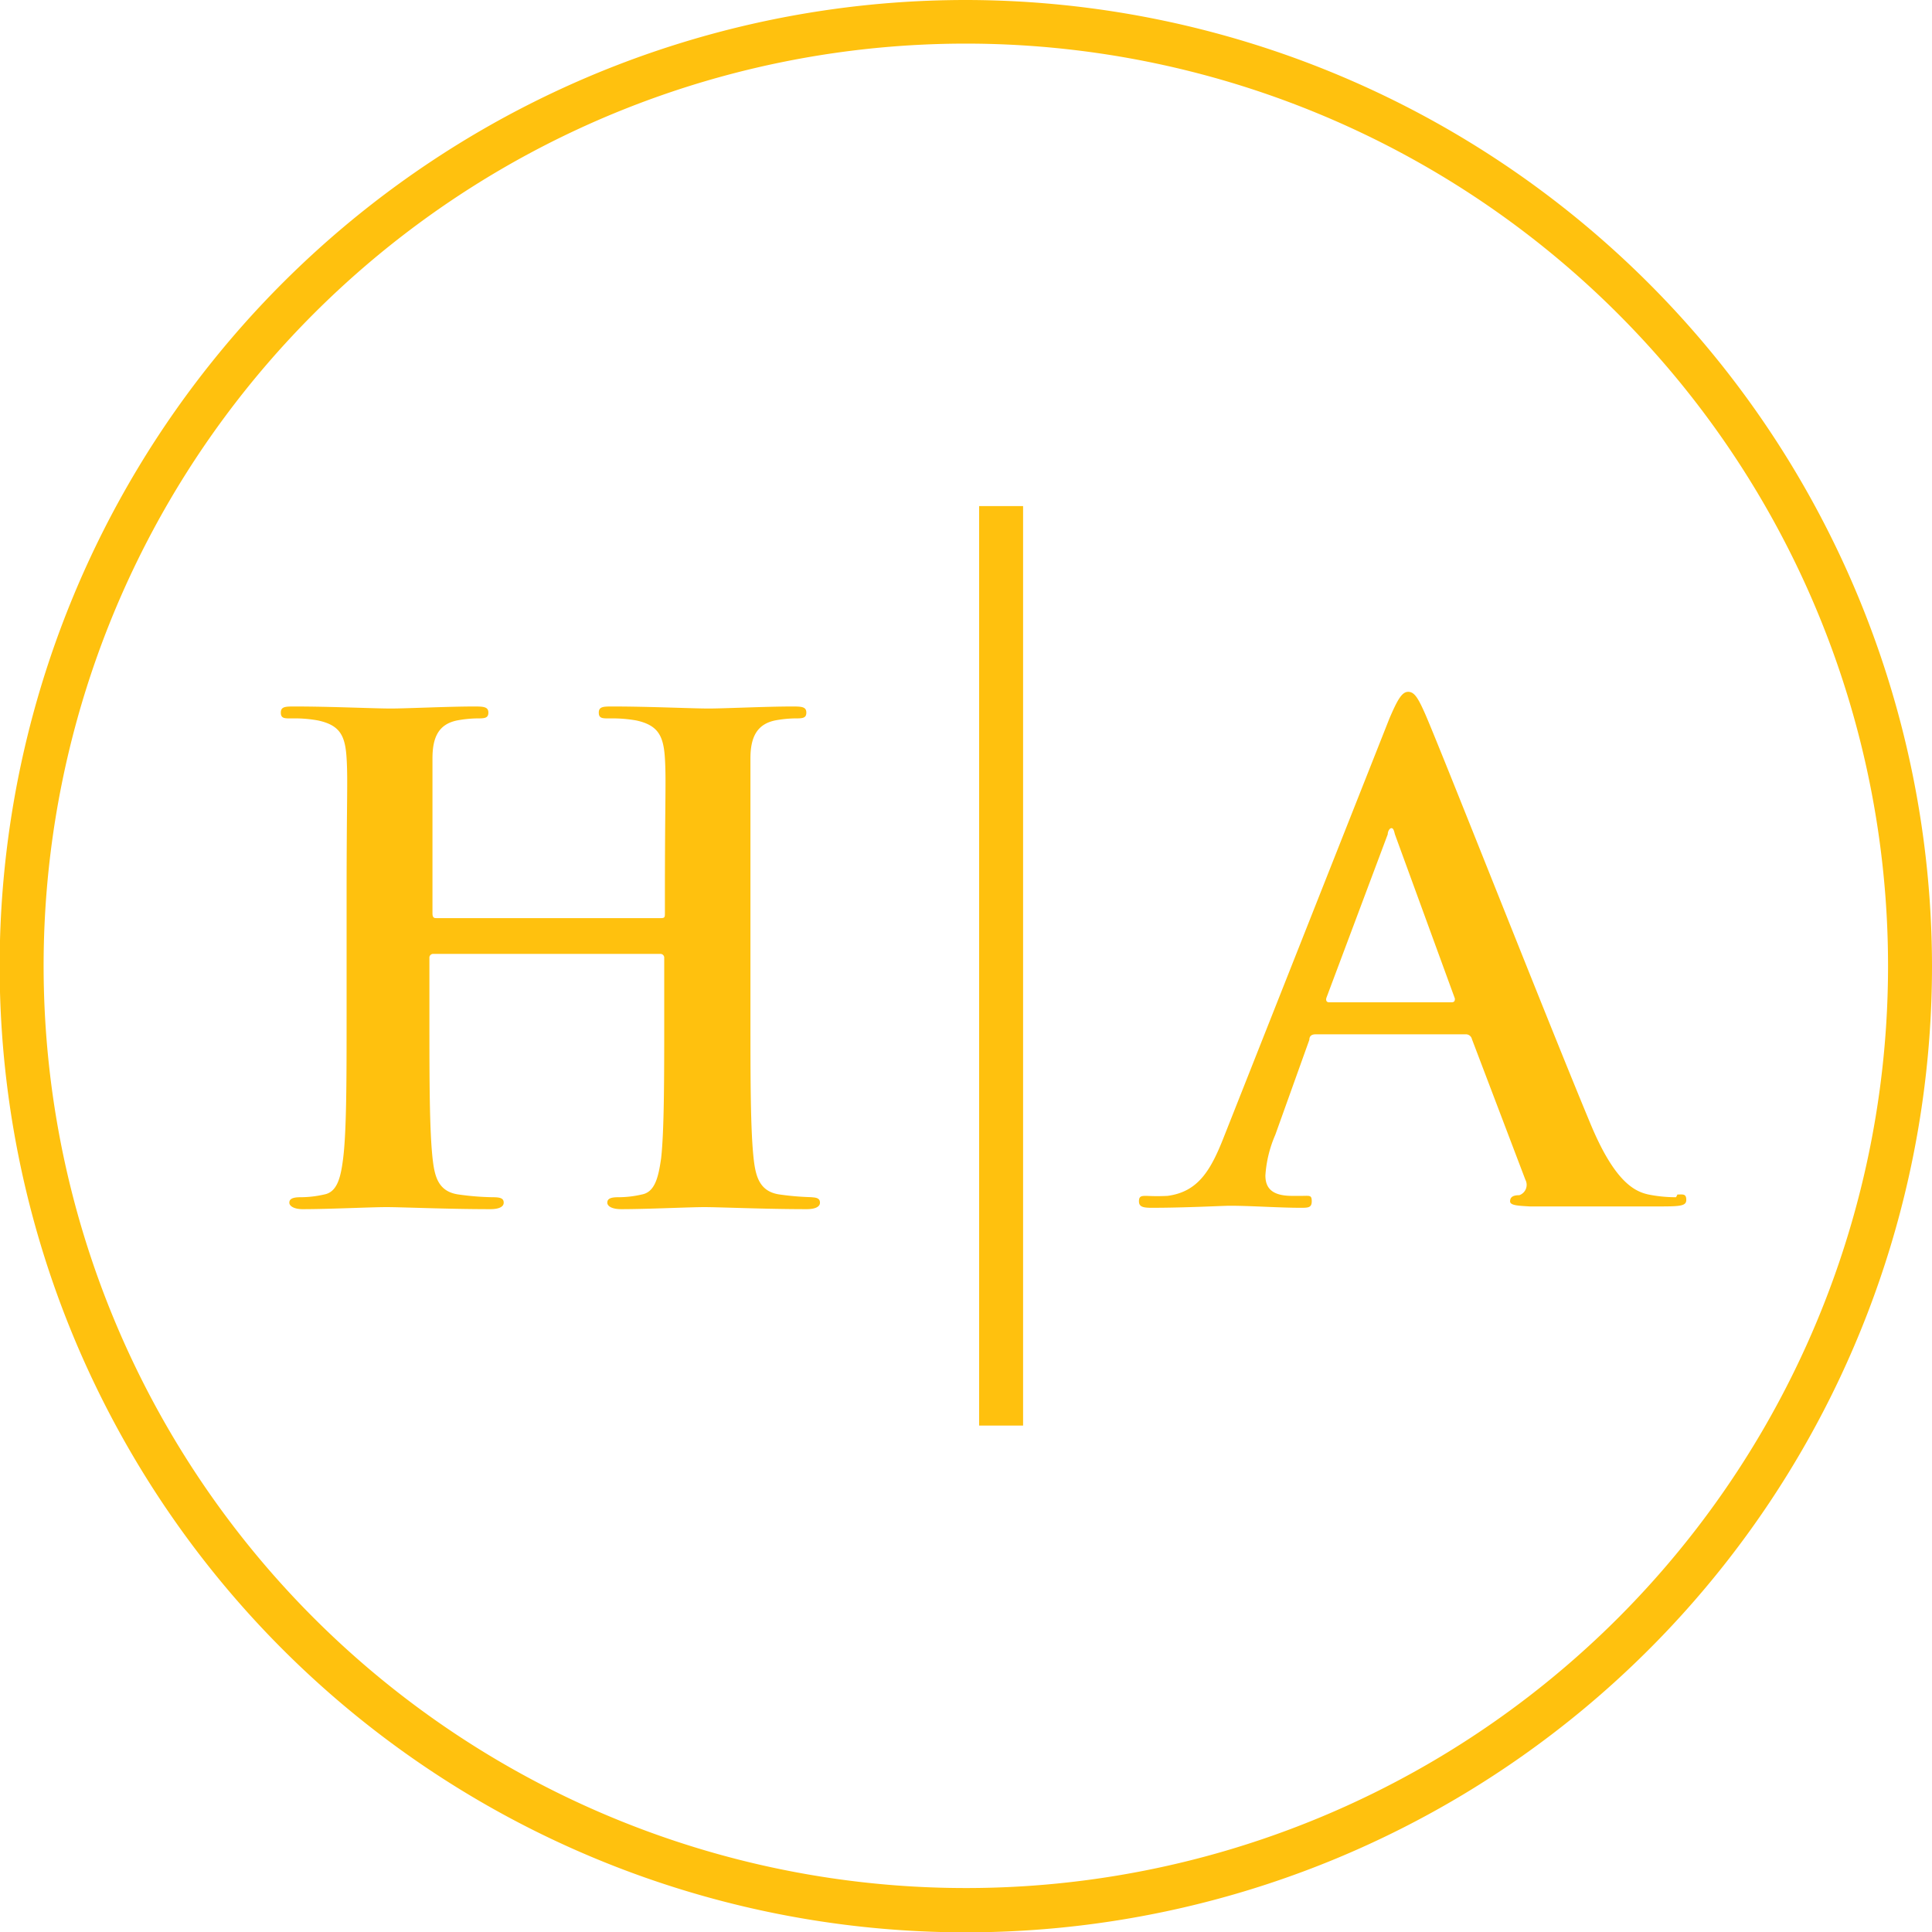
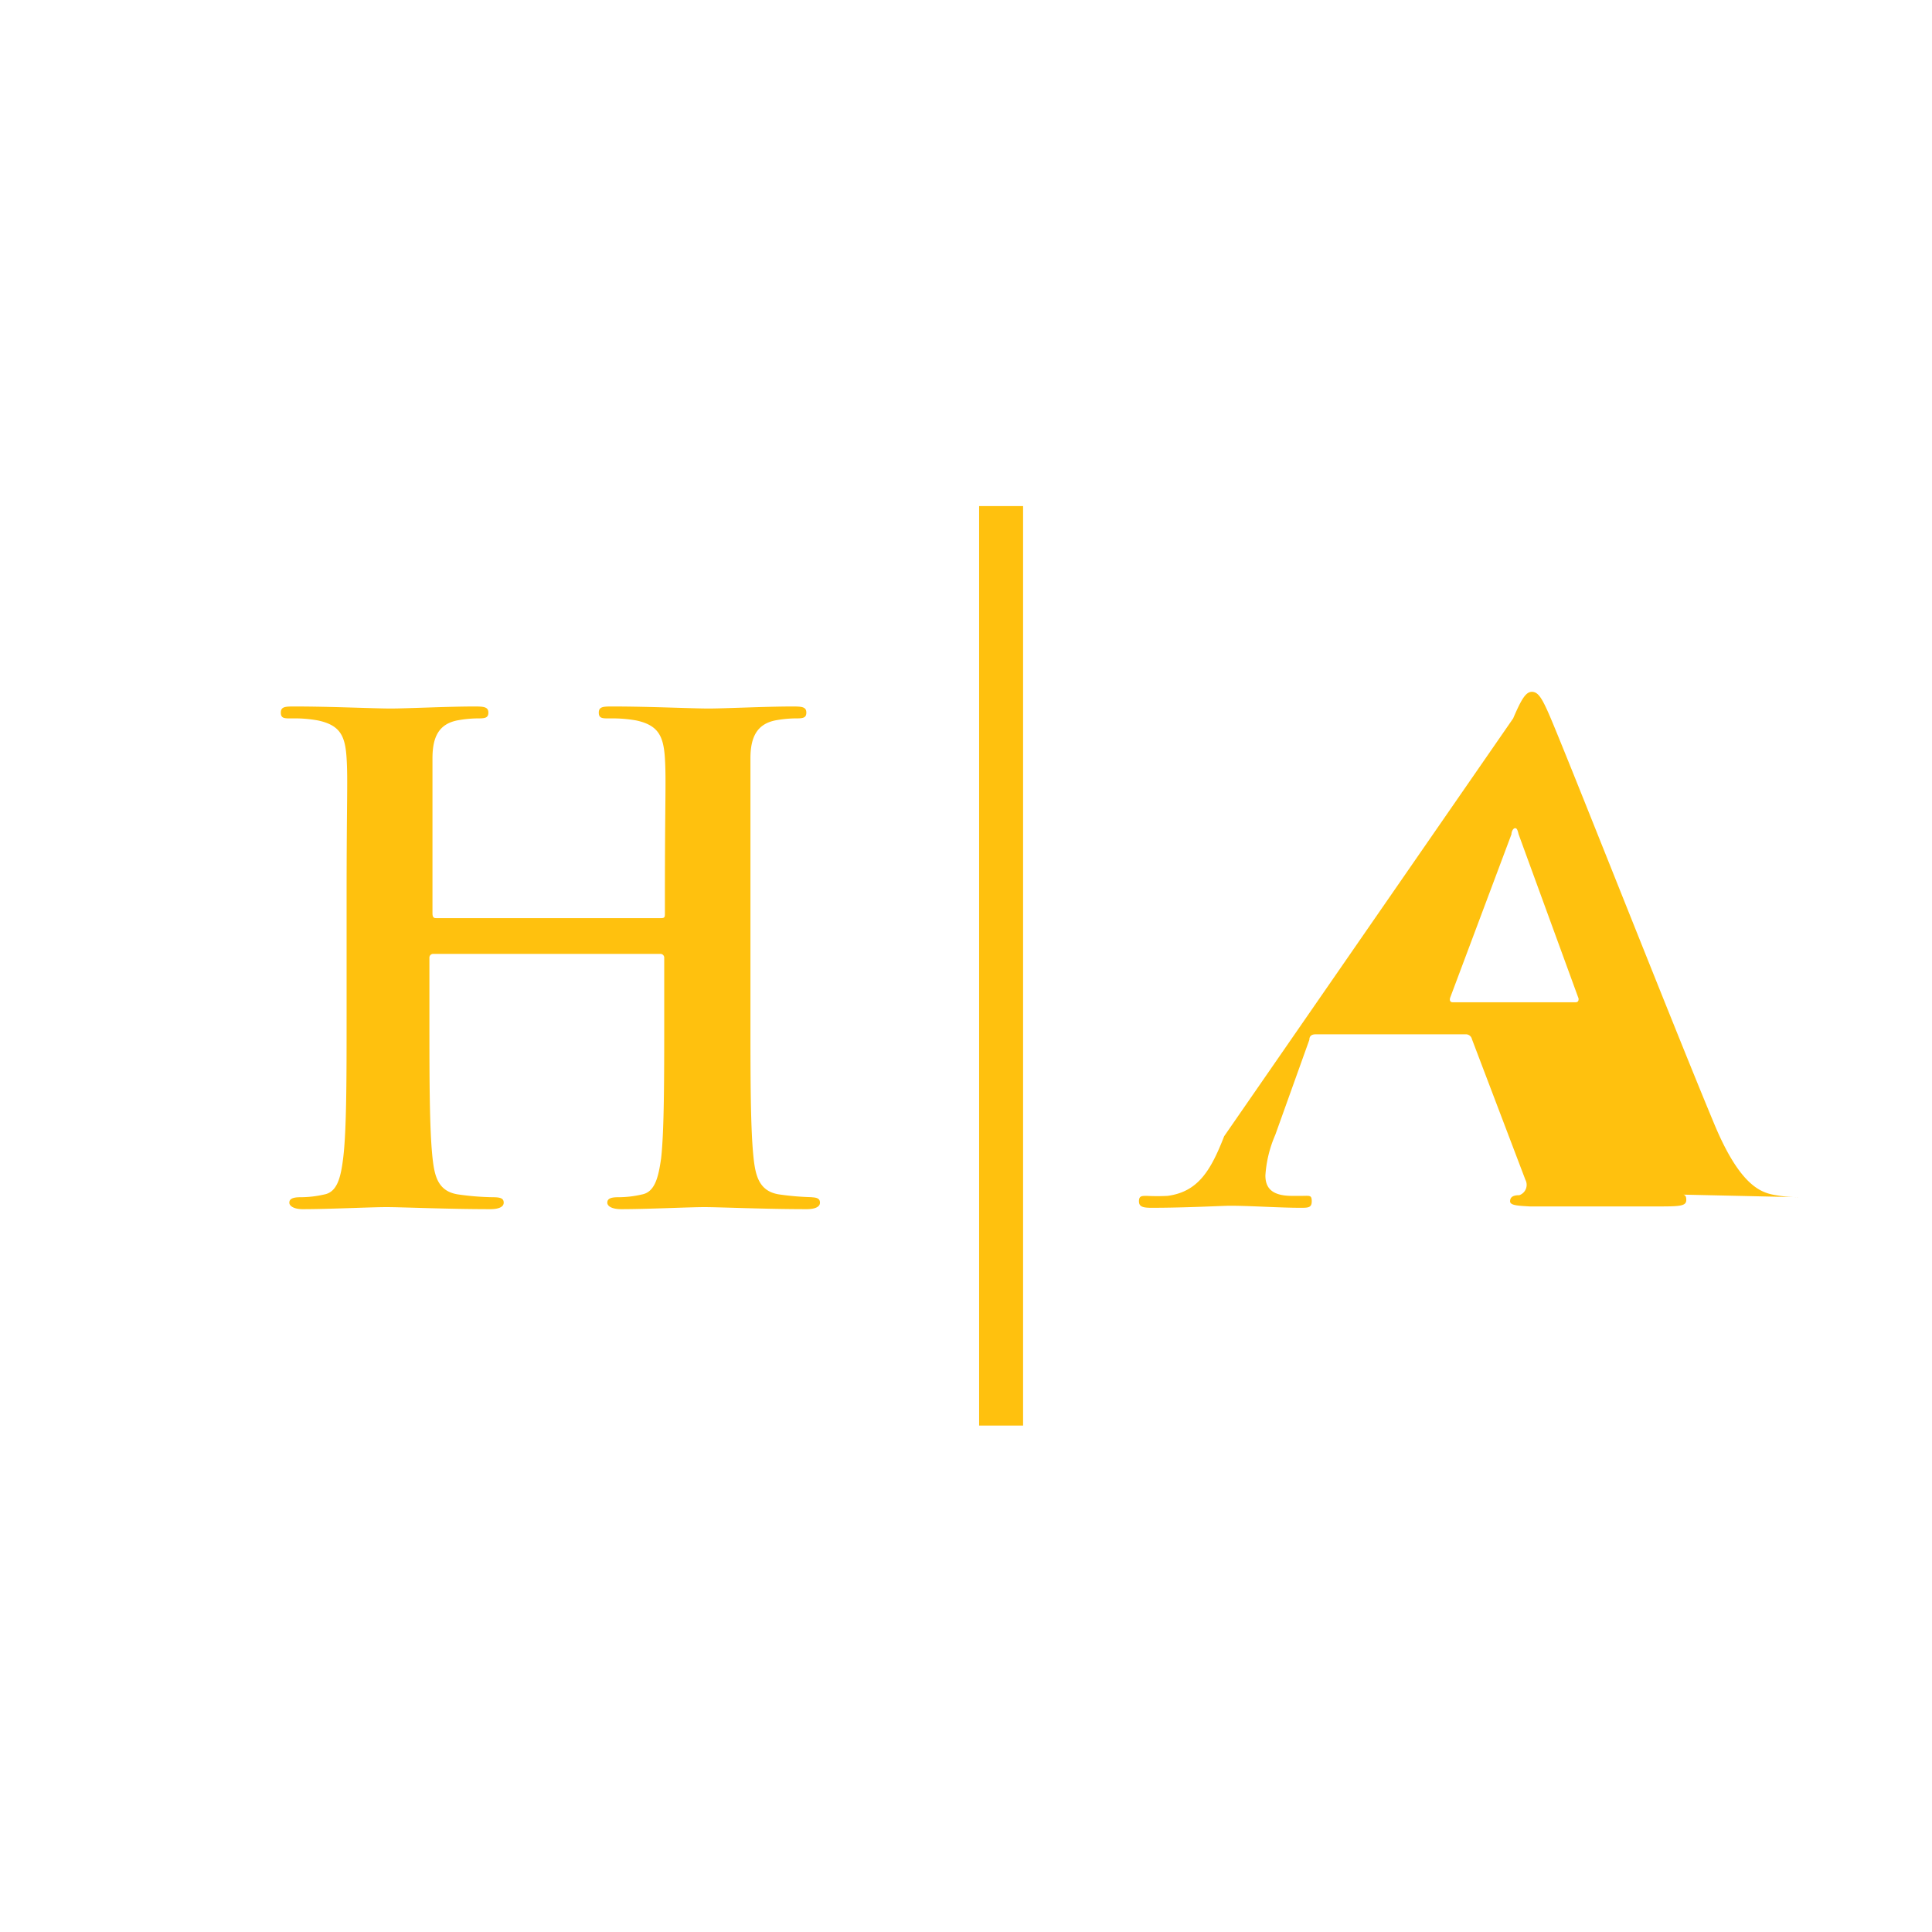
<svg xmlns="http://www.w3.org/2000/svg" viewBox="0 0 56.69 56.69">
  <defs>
    <style>.cls-1{fill:#ffc10e;}</style>
  </defs>
  <g id="Layer_2" data-name="Layer 2">
    <g id="Layer_1-2" data-name="Layer 1">
-       <path class="cls-1" d="M28.34,55.4A27.06,27.06,0,1,1,55.4,28.34,27.05,27.05,0,0,1,28.34,55.4m0-55.4A28.35,28.35,0,1,0,56.69,28.34,28.38,28.38,0,0,0,28.34,0" />
-       <path class="cls-1" d="M42.63,29.41H39c-.08,0-.1-.06-.08-.13l1.8-4.8c0-.08.05-.18.11-.18s.08.1.1.18l1.76,4.82c0,.05,0,.11-.1.11m6.59,5.72a4.1,4.1,0,0,1-.81-.08c-.41-.09-1-.37-1.72-2.12-1.25-3-4.37-10.93-4.84-12-.2-.45-.31-.63-.49-.63s-.31.22-.55.78L35.92,33.34c-.39,1-.76,1.63-1.66,1.75a5.86,5.86,0,0,1-.61,0c-.15,0-.23,0-.23.16s.12.19.37.19c1,0,2.09-.06,2.3-.06.61,0,1.45.06,2.07.06.22,0,.33,0,.33-.19s-.06-.16-.29-.16h-.29c-.61,0-.78-.25-.78-.6a3.56,3.56,0,0,1,.29-1.19l1-2.79c0-.12.08-.16.18-.16H43a.18.18,0,0,1,.19.14l1.57,4.13a.32.32,0,0,1-.18.45c-.19,0-.27.06-.27.18s.23.13.58.15c1.56,0,3,0,3.69,0s.9,0,.9-.19-.1-.16-.26-.16" />
+       <path class="cls-1" d="M42.63,29.41c-.08,0-.1-.06-.08-.13l1.8-4.8c0-.08.05-.18.11-.18s.08.1.1.18l1.76,4.82c0,.05,0,.11-.1.11m6.59,5.72a4.1,4.1,0,0,1-.81-.08c-.41-.09-1-.37-1.72-2.12-1.25-3-4.37-10.93-4.84-12-.2-.45-.31-.63-.49-.63s-.31.22-.55.78L35.92,33.34c-.39,1-.76,1.63-1.66,1.75a5.86,5.86,0,0,1-.61,0c-.15,0-.23,0-.23.16s.12.19.37.19c1,0,2.09-.06,2.3-.06.61,0,1.45.06,2.07.06.22,0,.33,0,.33-.19s-.06-.16-.29-.16h-.29c-.61,0-.78-.25-.78-.6a3.56,3.56,0,0,1,.29-1.19l1-2.79c0-.12.08-.16.18-.16H43a.18.18,0,0,1,.19.14l1.57,4.13a.32.32,0,0,1-.18.45c-.19,0-.27.06-.27.18s.23.13.58.15c1.56,0,3,0,3.69,0s.9,0,.9-.19-.1-.16-.26-.16" />
      <path class="cls-1" d="M23.88,35.13a8.1,8.1,0,0,1-1-.08c-.58-.08-.7-.51-.76-1-.1-.84-.1-2.38-.1-4.18V26.39c0-3,0-3.51,0-4.14s.2-1,.72-1.11a3.45,3.45,0,0,1,.57-.06c.23,0,.35,0,.35-.17s-.13-.18-.41-.18c-.76,0-2,.06-2.46.06s-1.75-.06-2.81-.06c-.27,0-.41,0-.41.18s.12.17.34.17a4,4,0,0,1,.76.06c.64.14.8.45.84,1.11s0,1.17,0,4.14v.41c0,.1,0,.14-.11.14H12.81c-.06,0-.12,0-.12-.14v-.41c0-3,0-3.51,0-4.14s.19-1,.72-1.11a3.45,3.45,0,0,1,.57-.06c.23,0,.35,0,.35-.17s-.14-.18-.41-.18c-.76,0-2,.06-2.46.06s-1.76-.06-2.81-.06c-.27,0-.41,0-.41.18s.12.17.33.17a3.82,3.82,0,0,1,.76.06c.65.14.8.45.84,1.11s0,1.17,0,4.14v3.43c0,1.8,0,3.34-.1,4.16-.07.56-.17,1-.56,1.07a3.14,3.14,0,0,1-.7.08c-.24,0-.32.06-.32.16s.14.19.39.19c.78,0,2-.06,2.46-.06s1.78.06,3.05.06c.23,0,.39-.06.39-.19s-.1-.16-.32-.16a7.93,7.93,0,0,1-1-.08c-.59-.08-.7-.51-.76-1-.1-.84-.1-2.38-.1-4.18V28.11a.11.11,0,0,1,.12-.12h6.66a.11.11,0,0,1,.11.12v1.71c0,1.8,0,3.34-.09,4.16-.08.56-.18,1-.57,1.07a3.06,3.06,0,0,1-.7.08c-.24,0-.31.06-.31.16s.13.19.41.19c.76,0,2-.06,2.44-.06s1.77.06,3,.06c.23,0,.39-.06.39-.19s-.1-.16-.31-.16" />
      <rect class="cls-1" x="28.73" y="14.85" width="1.29" height="26.98" />
    </g>
  </g>
</svg>